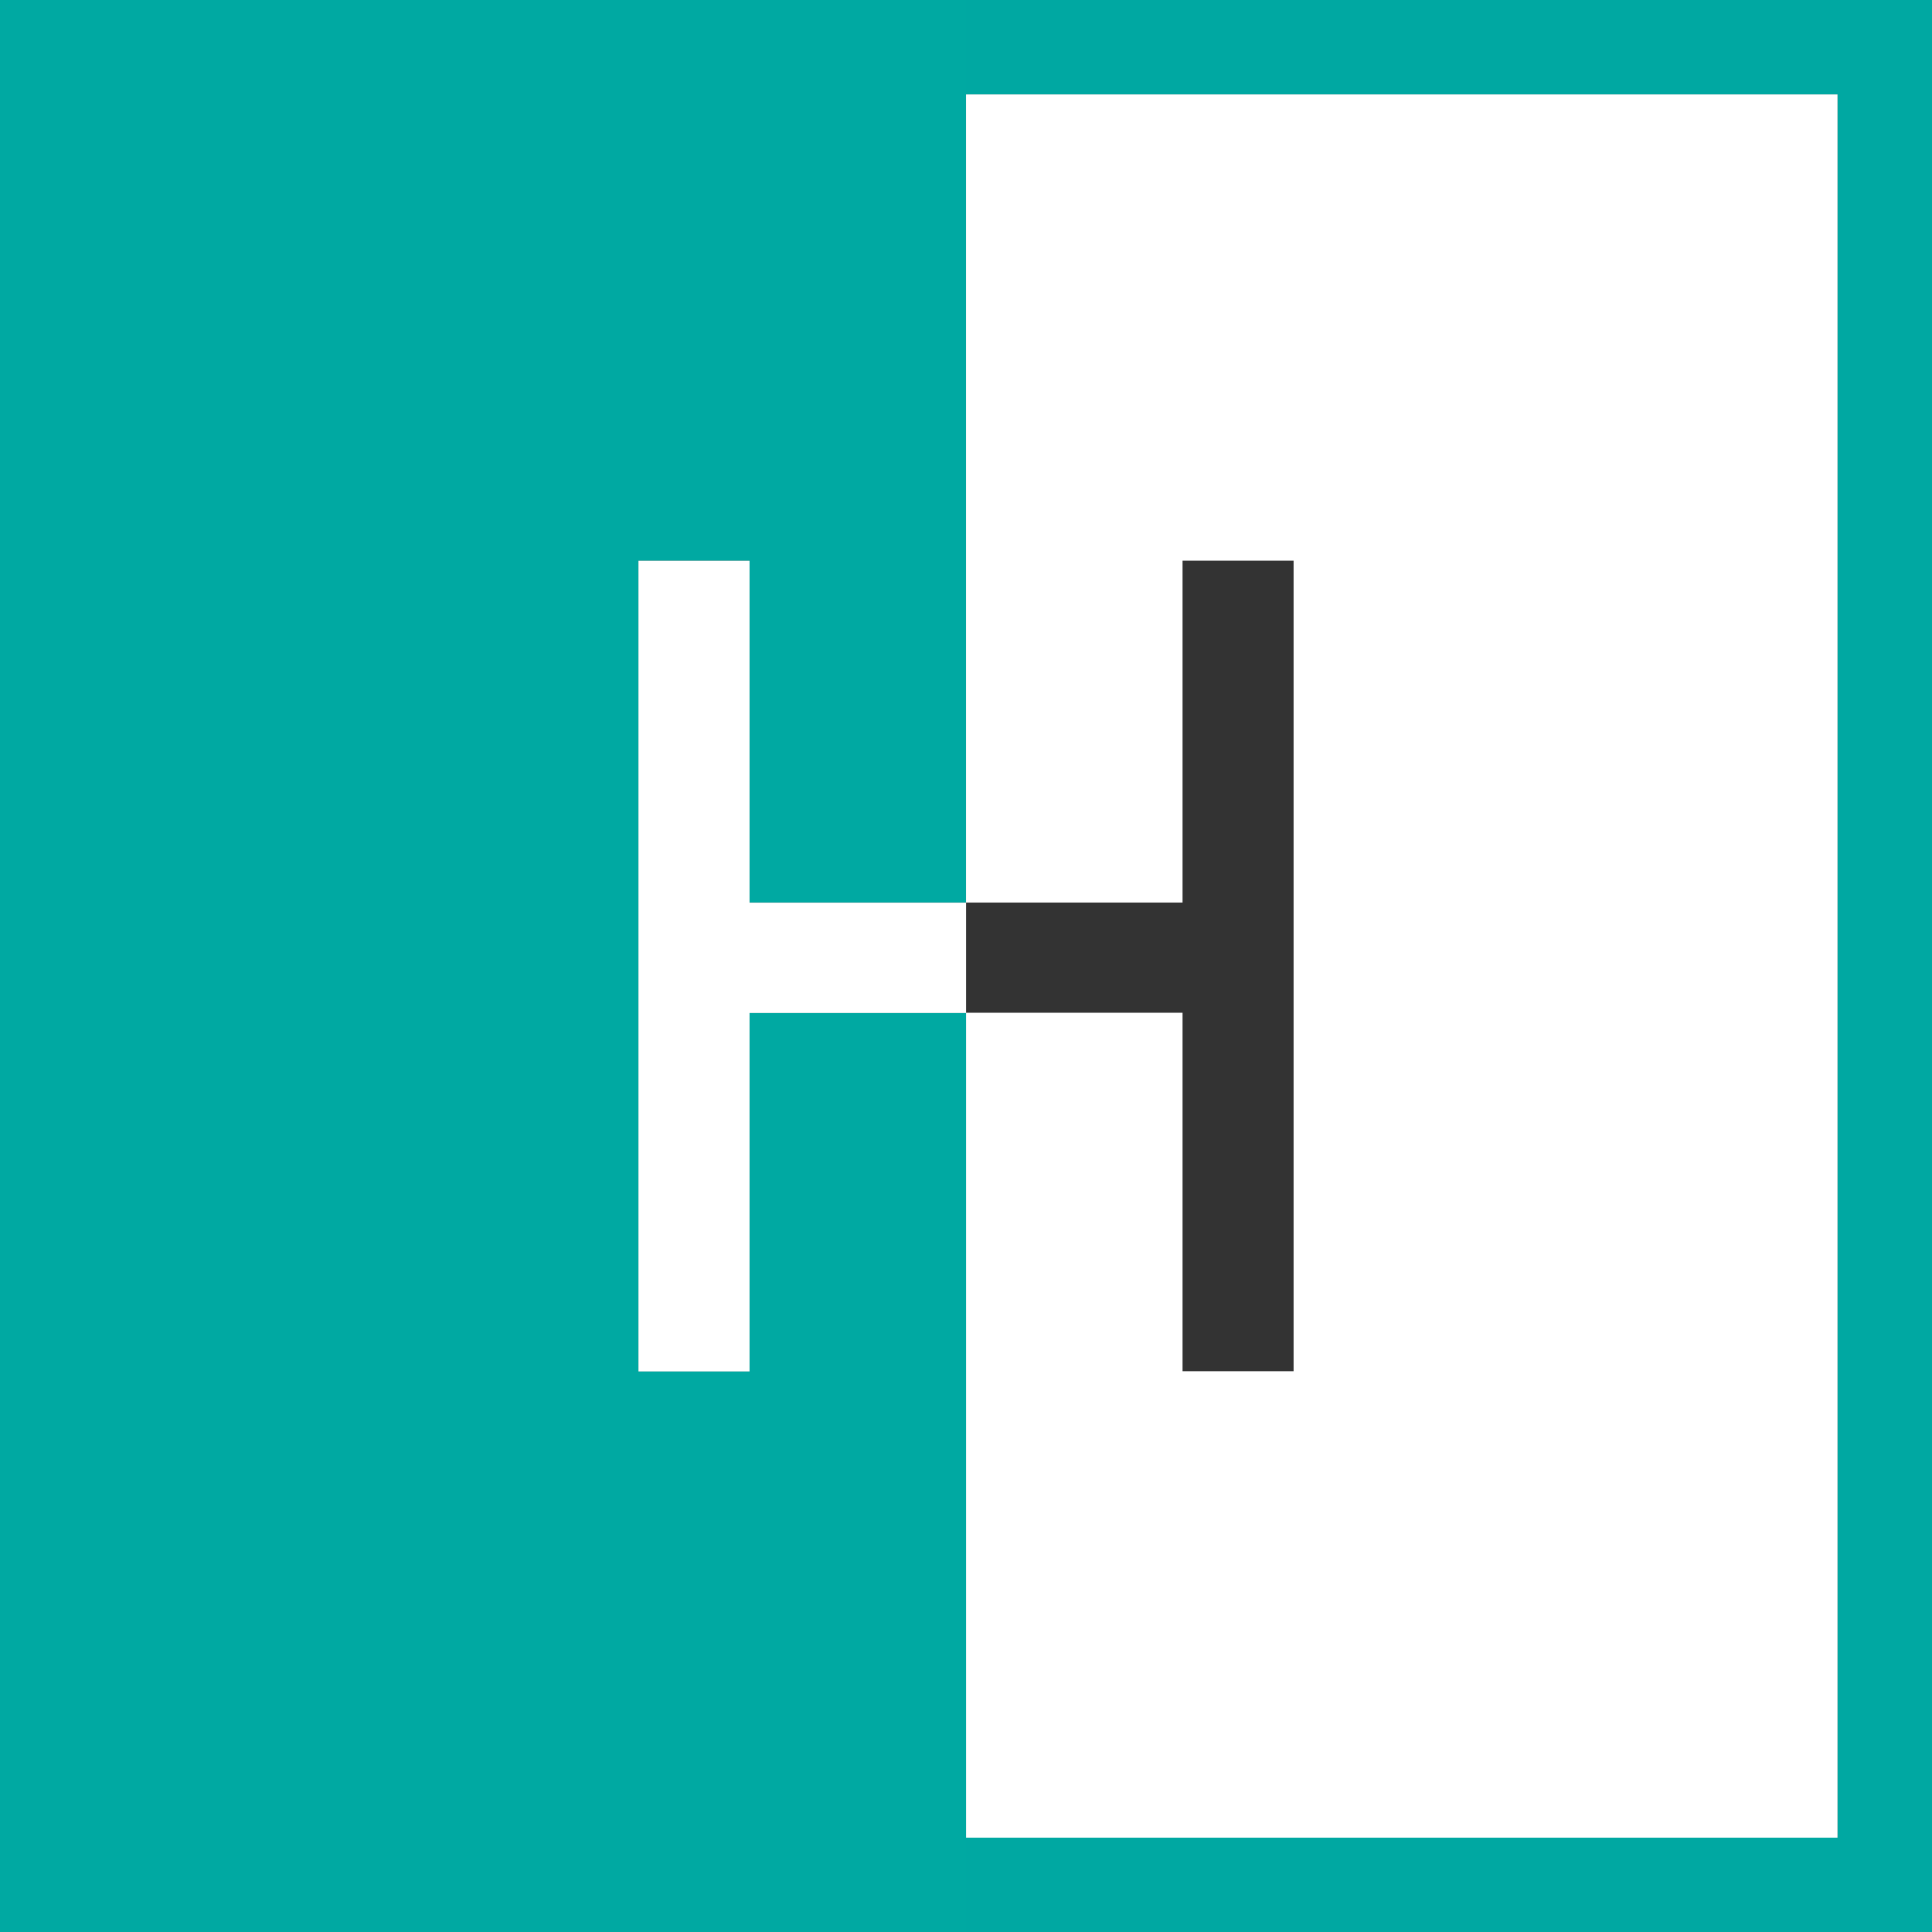
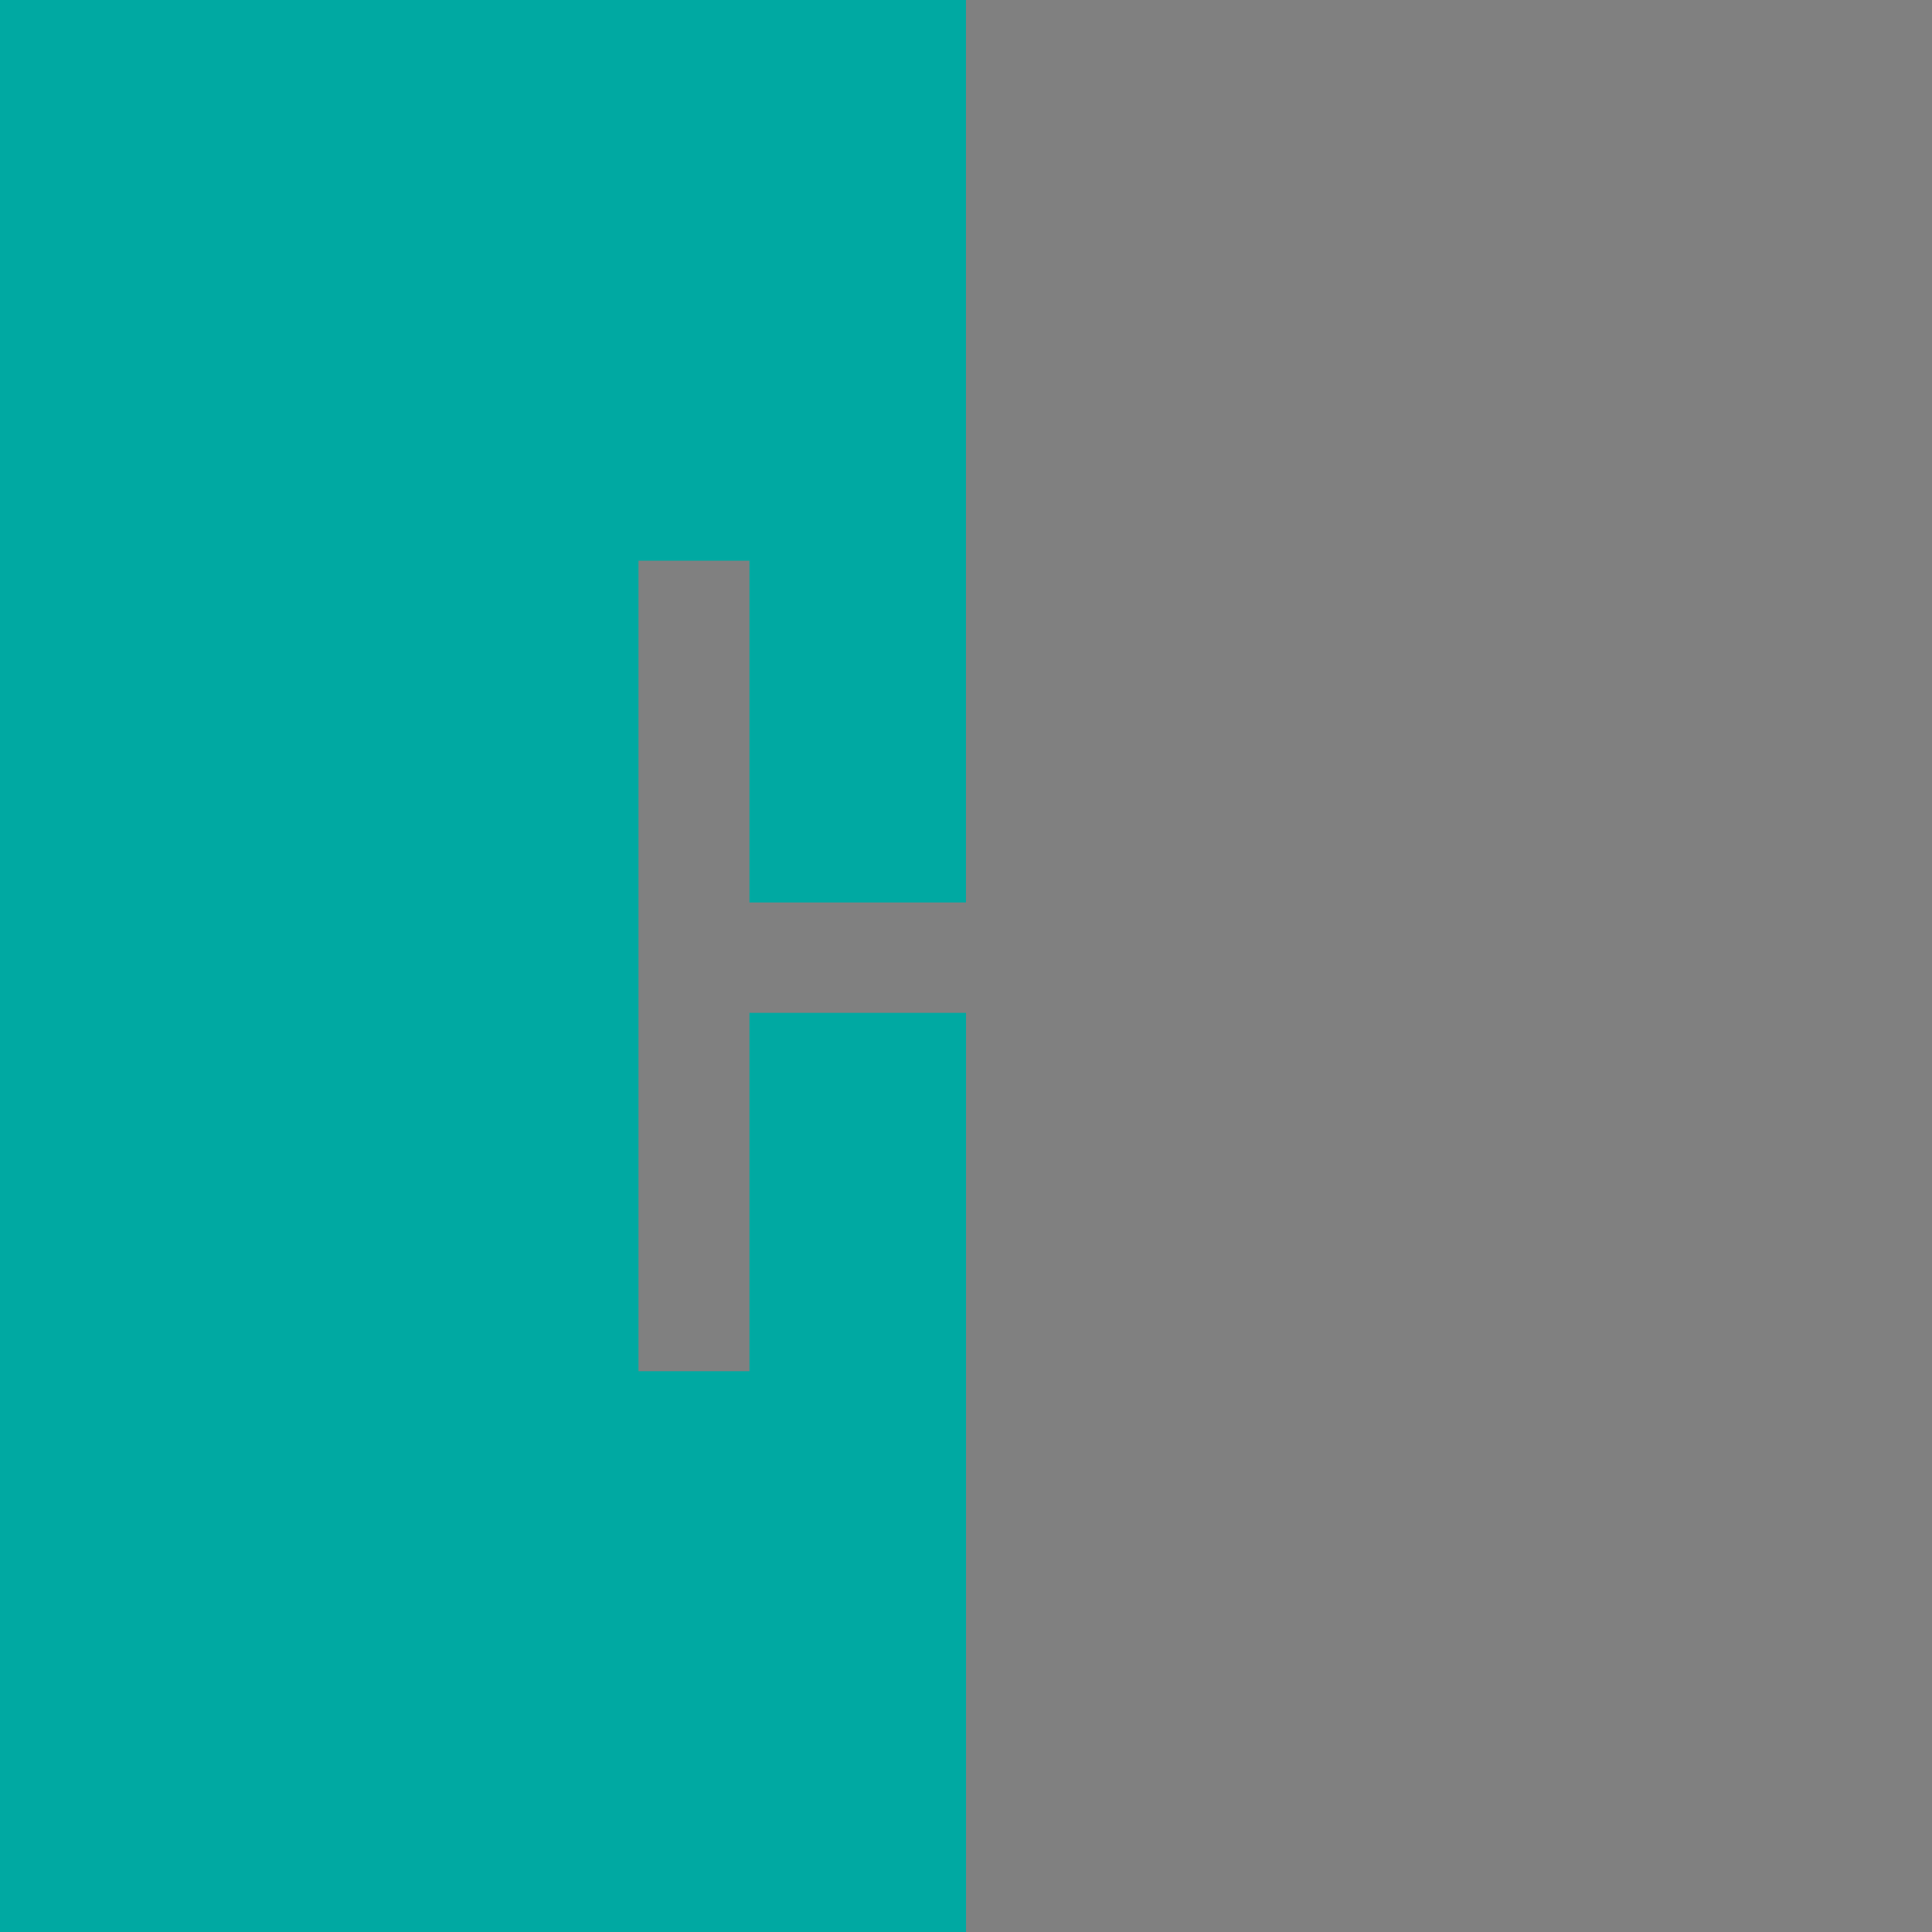
<svg xmlns="http://www.w3.org/2000/svg" id="Hulkapps_Logo_New._Flat" data-name="Hulkapps Logo New. Flat" width="23.121" height="23.121" viewBox="0 0 23.121 23.121">
  <rect x="0" y="0" width="23.121" height="23.121" fill="#808080" stroke="none" />
-   <rect id="White_Shape" width="10.429" height="20.865" transform="translate(11.561 1.13)" fill="#fff" />
  <g id="Frame">
-     <path id="Path_1" data-name="Path 1" d="M21.992,1.129V21.992H1.129V1.129H21.992M23.121,0H0V23.121H23.121V0Z" fill="#00a8a2" />
-   </g>
+     </g>
  <g id="Green_Shape">
    <path id="Path_2" data-name="Path 2" d="M0,0V23.121H11.561v-11H8.969v4.289H7.641V6.71H8.969V10.8h2.591V0Z" fill="#00a9a2" />
  </g>
  <g id="H-sybol" transform="translate(7.641 6.71)">
-     <path id="Path_3" data-name="Path 3" d="M176.591,101v4.091H174v1.319h2.591V110.7h1.329V101Z" transform="translate(-170.08 -101)" fill="#333" />
-     <path id="Path_4" data-name="Path 4" d="M116.329,101.03v4.091h2.591v1.32h-2.591v4.289H115v-9.7Z" transform="translate(-115 -101.028)" fill="#fff" />
-   </g>
+     </g>
</svg>